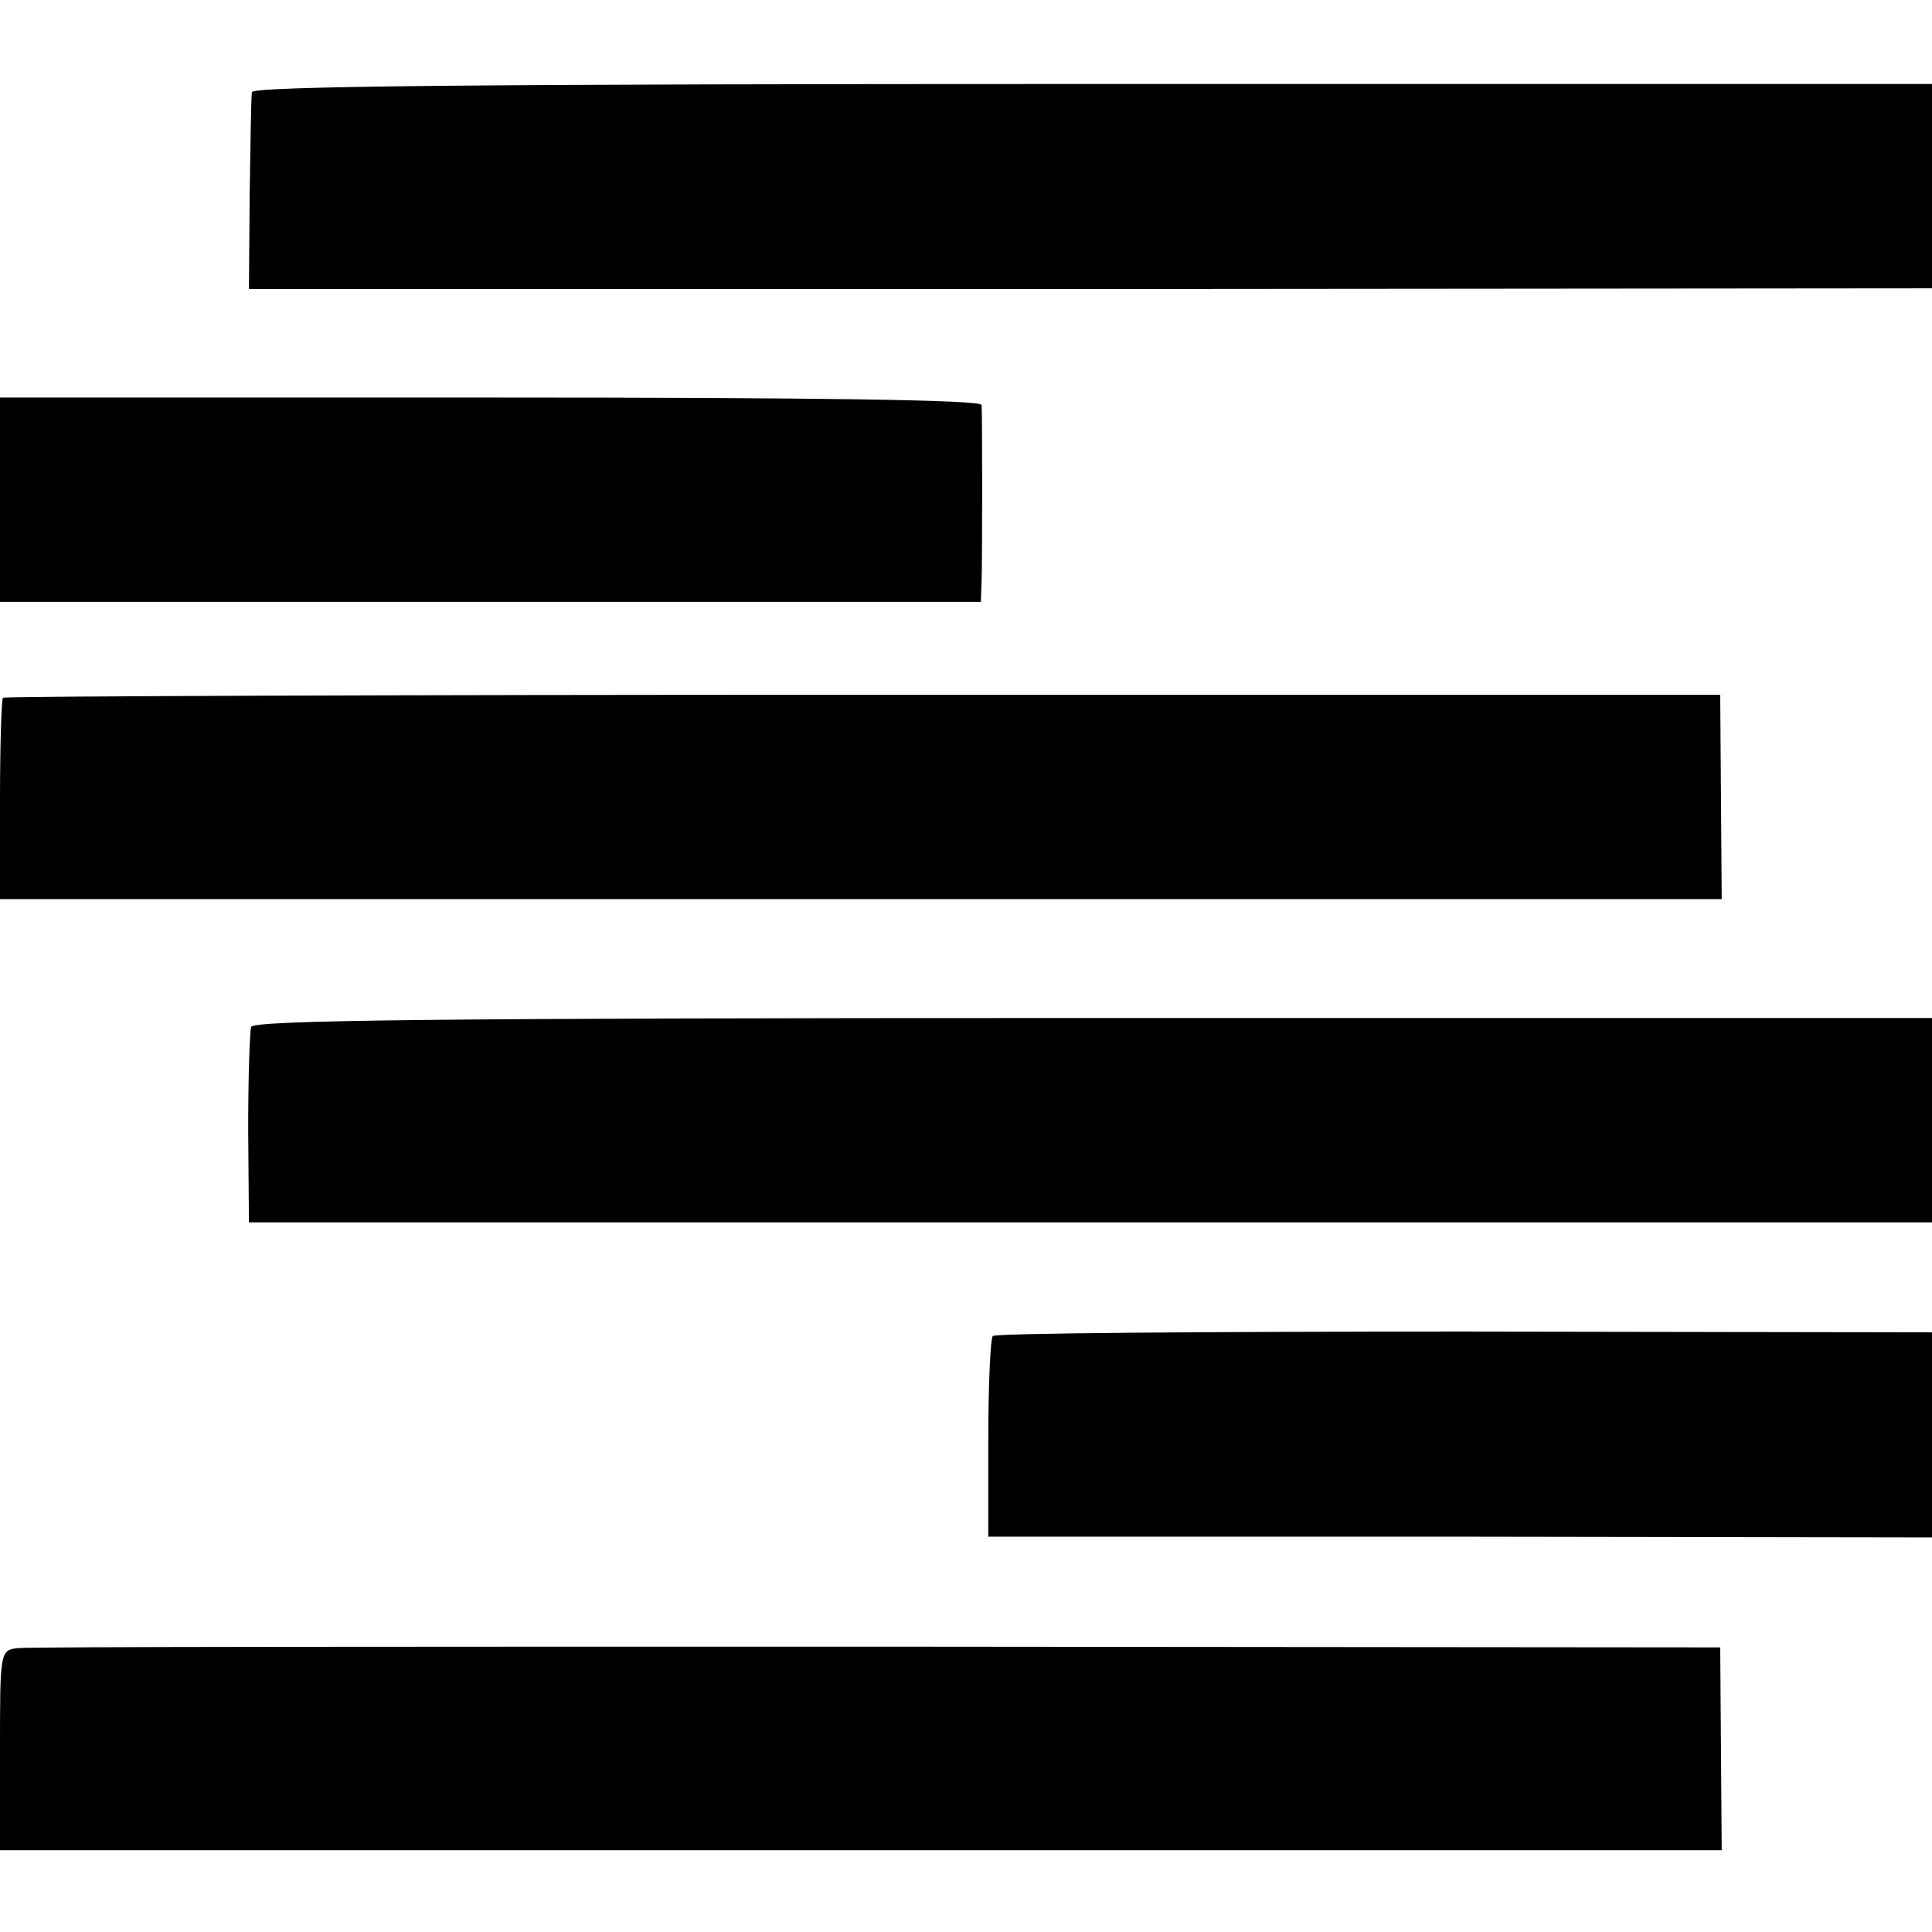
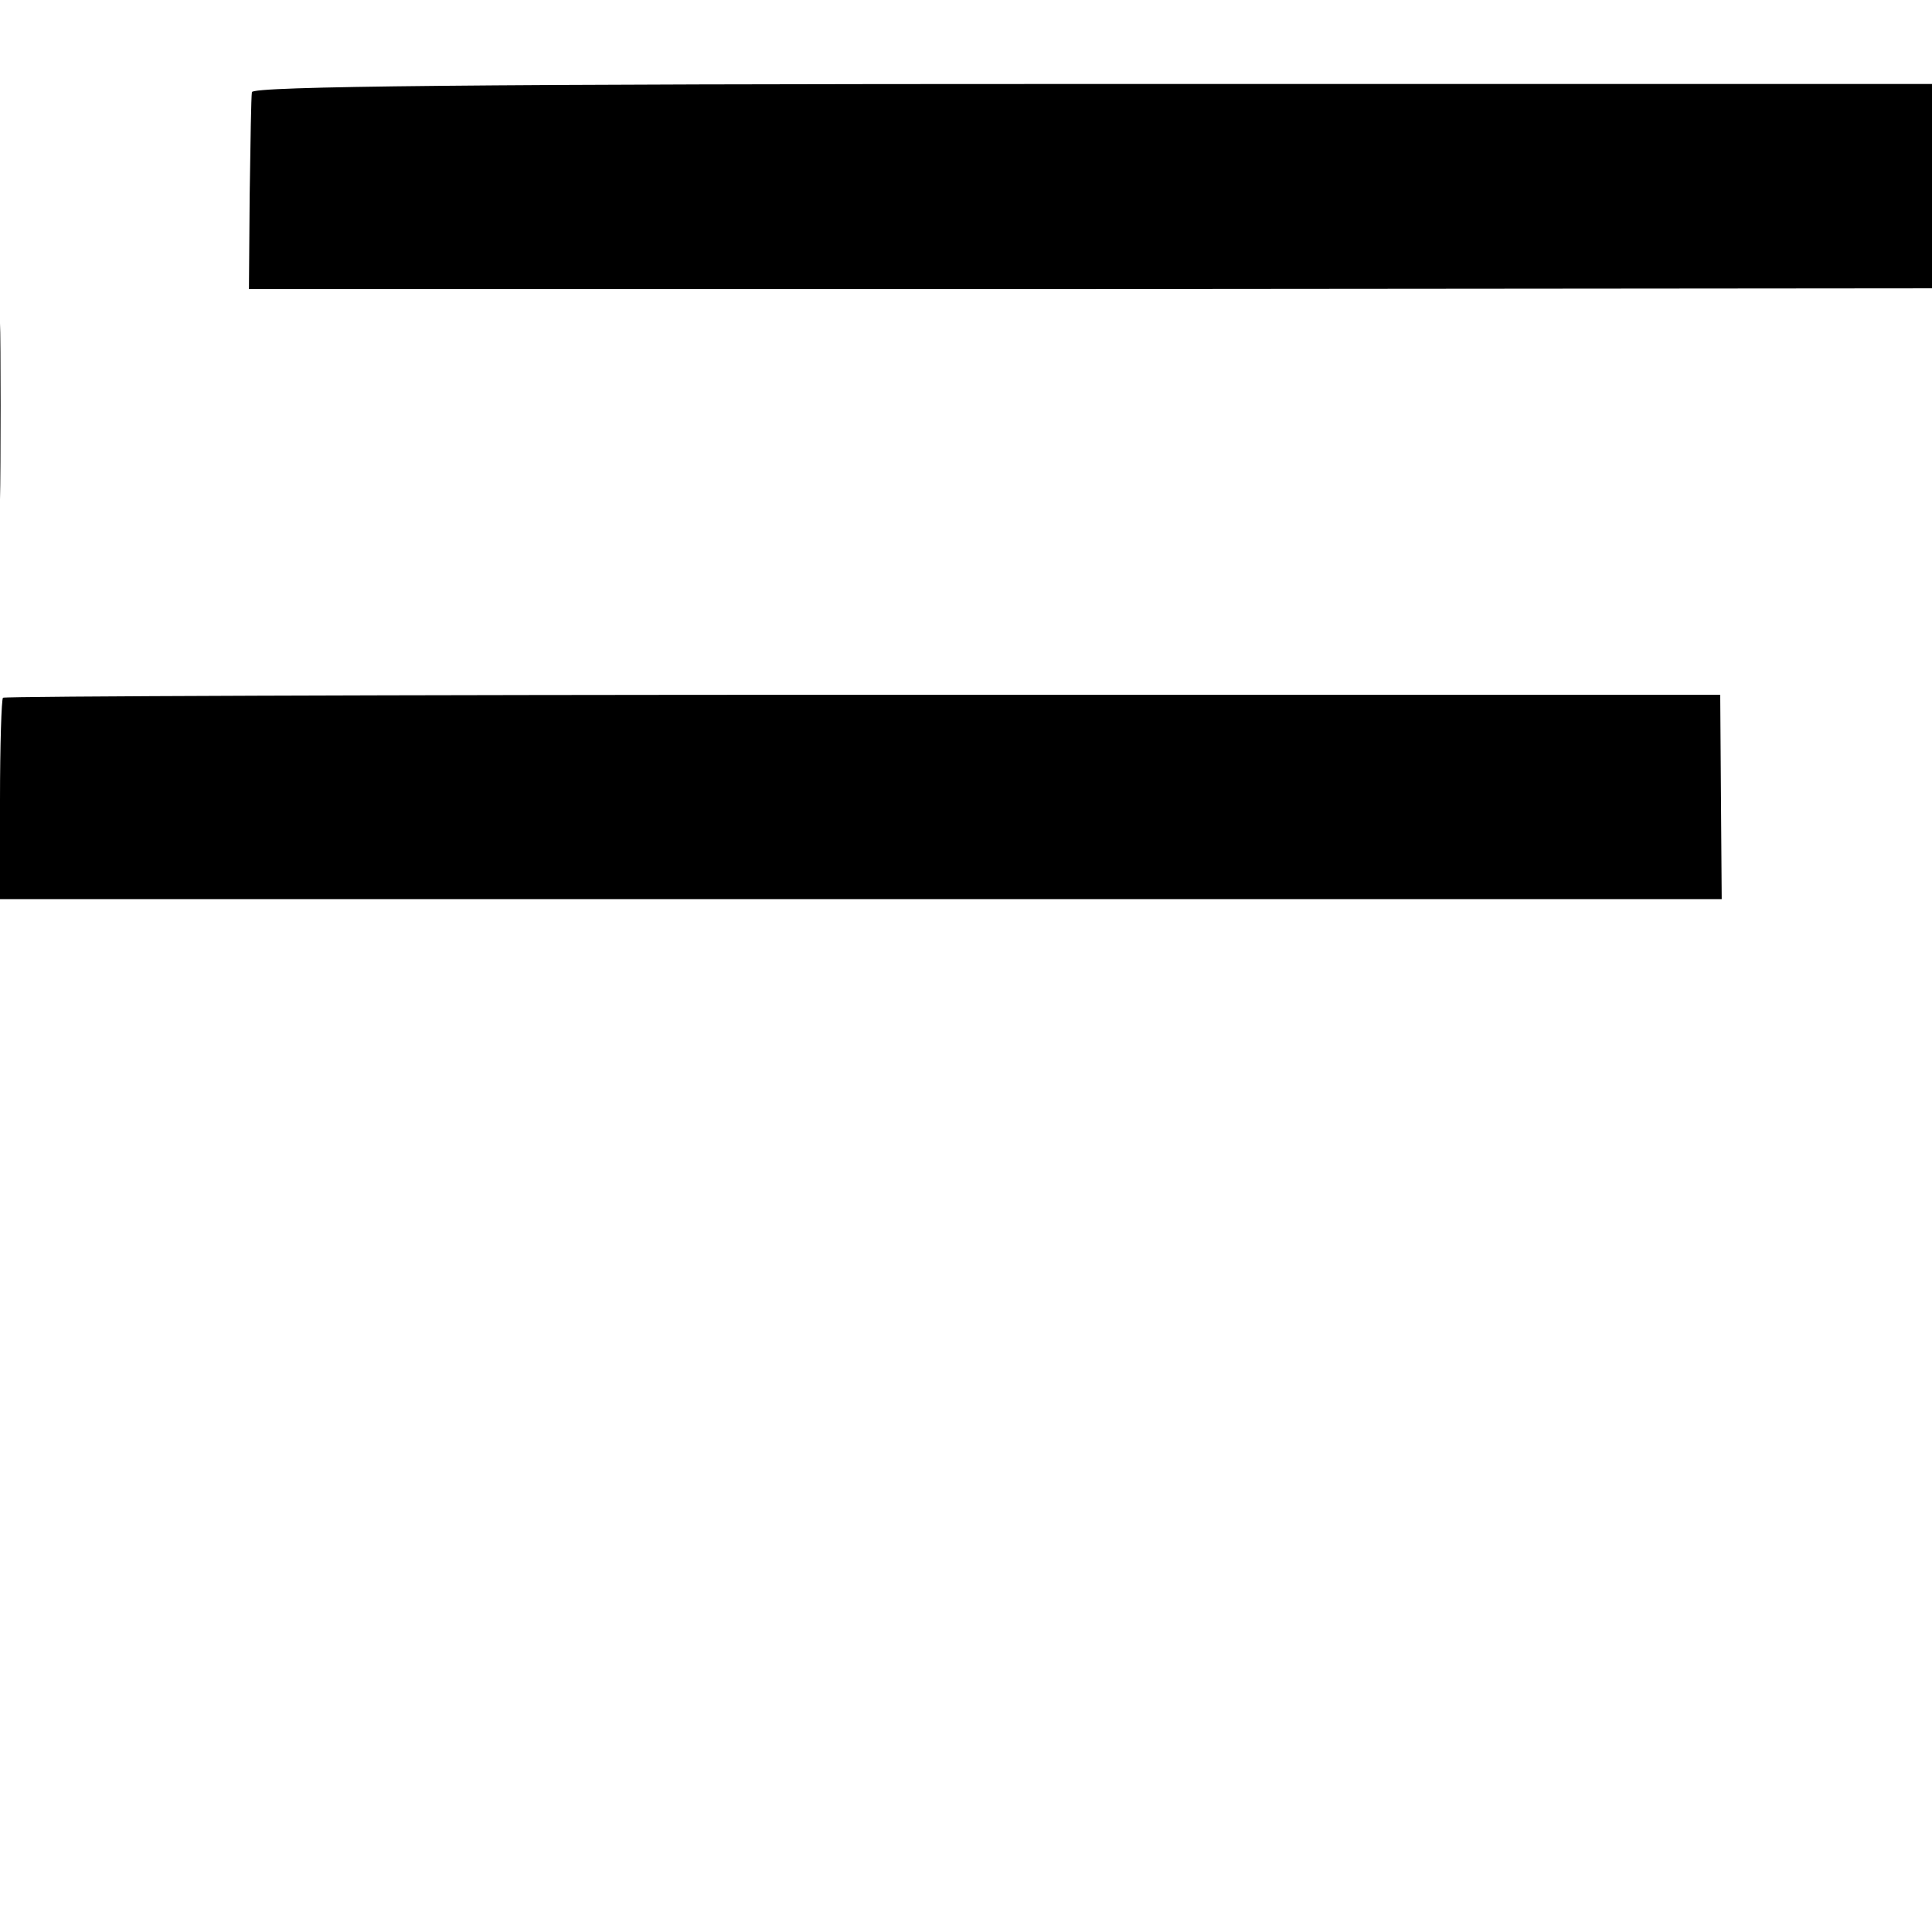
<svg xmlns="http://www.w3.org/2000/svg" version="1.0" width="260pt" height="260pt" viewBox="0 0 260 260" preserveAspectRatio="xMidYMid meet">
  <g transform="translate(0,260) scale(0.1,-0.1)" fill="#000000" stroke="none">
    <path d="M339 2476 c-1 -6 -2 -68 -3 -138 l-1 -127 1133 0 1132 1 0 138 0 137 -1130 0 c-829 0 -1130 -3 -1131 -11z" />
-     <path d="M0 1928 l0 -138 660 0 660 0 1 28 c1 34 1 223 0 237 -1 7 -227 10 -661 10 l-660 0 0 -137z" />
+     <path d="M0 1928 c1 34 1 223 0 237 -1 7 -227 10 -661 10 l-660 0 0 -137z" />
    <path d="M4 1661 c-2 -2 -4 -64 -4 -138 l0 -133 1159 0 1158 0 -1 137 -1 138 -1153 0 c-635 0 -1155 -2 -1158 -4z" />
-     <path d="M338 1218 c-2 -7 -4 -69 -4 -138 l1 -125 1133 0 1132 0 0 137 0 138 -1129 0 c-894 0 -1130 -3 -1133 -12z" />
-     <path d="M1336 802 c-3 -3 -6 -65 -6 -138 l0 -132 635 0 635 -1 0 138 0 138 -629 1 c-346 0 -632 -2 -635 -6z" />
-     <path d="M23 382 c-23 -3 -23 -6 -23 -138 l0 -134 1159 0 1158 0 -1 136 -1 137 -1135 1 c-624 0 -1145 0 -1157 -2z" />
  </g>
</svg>